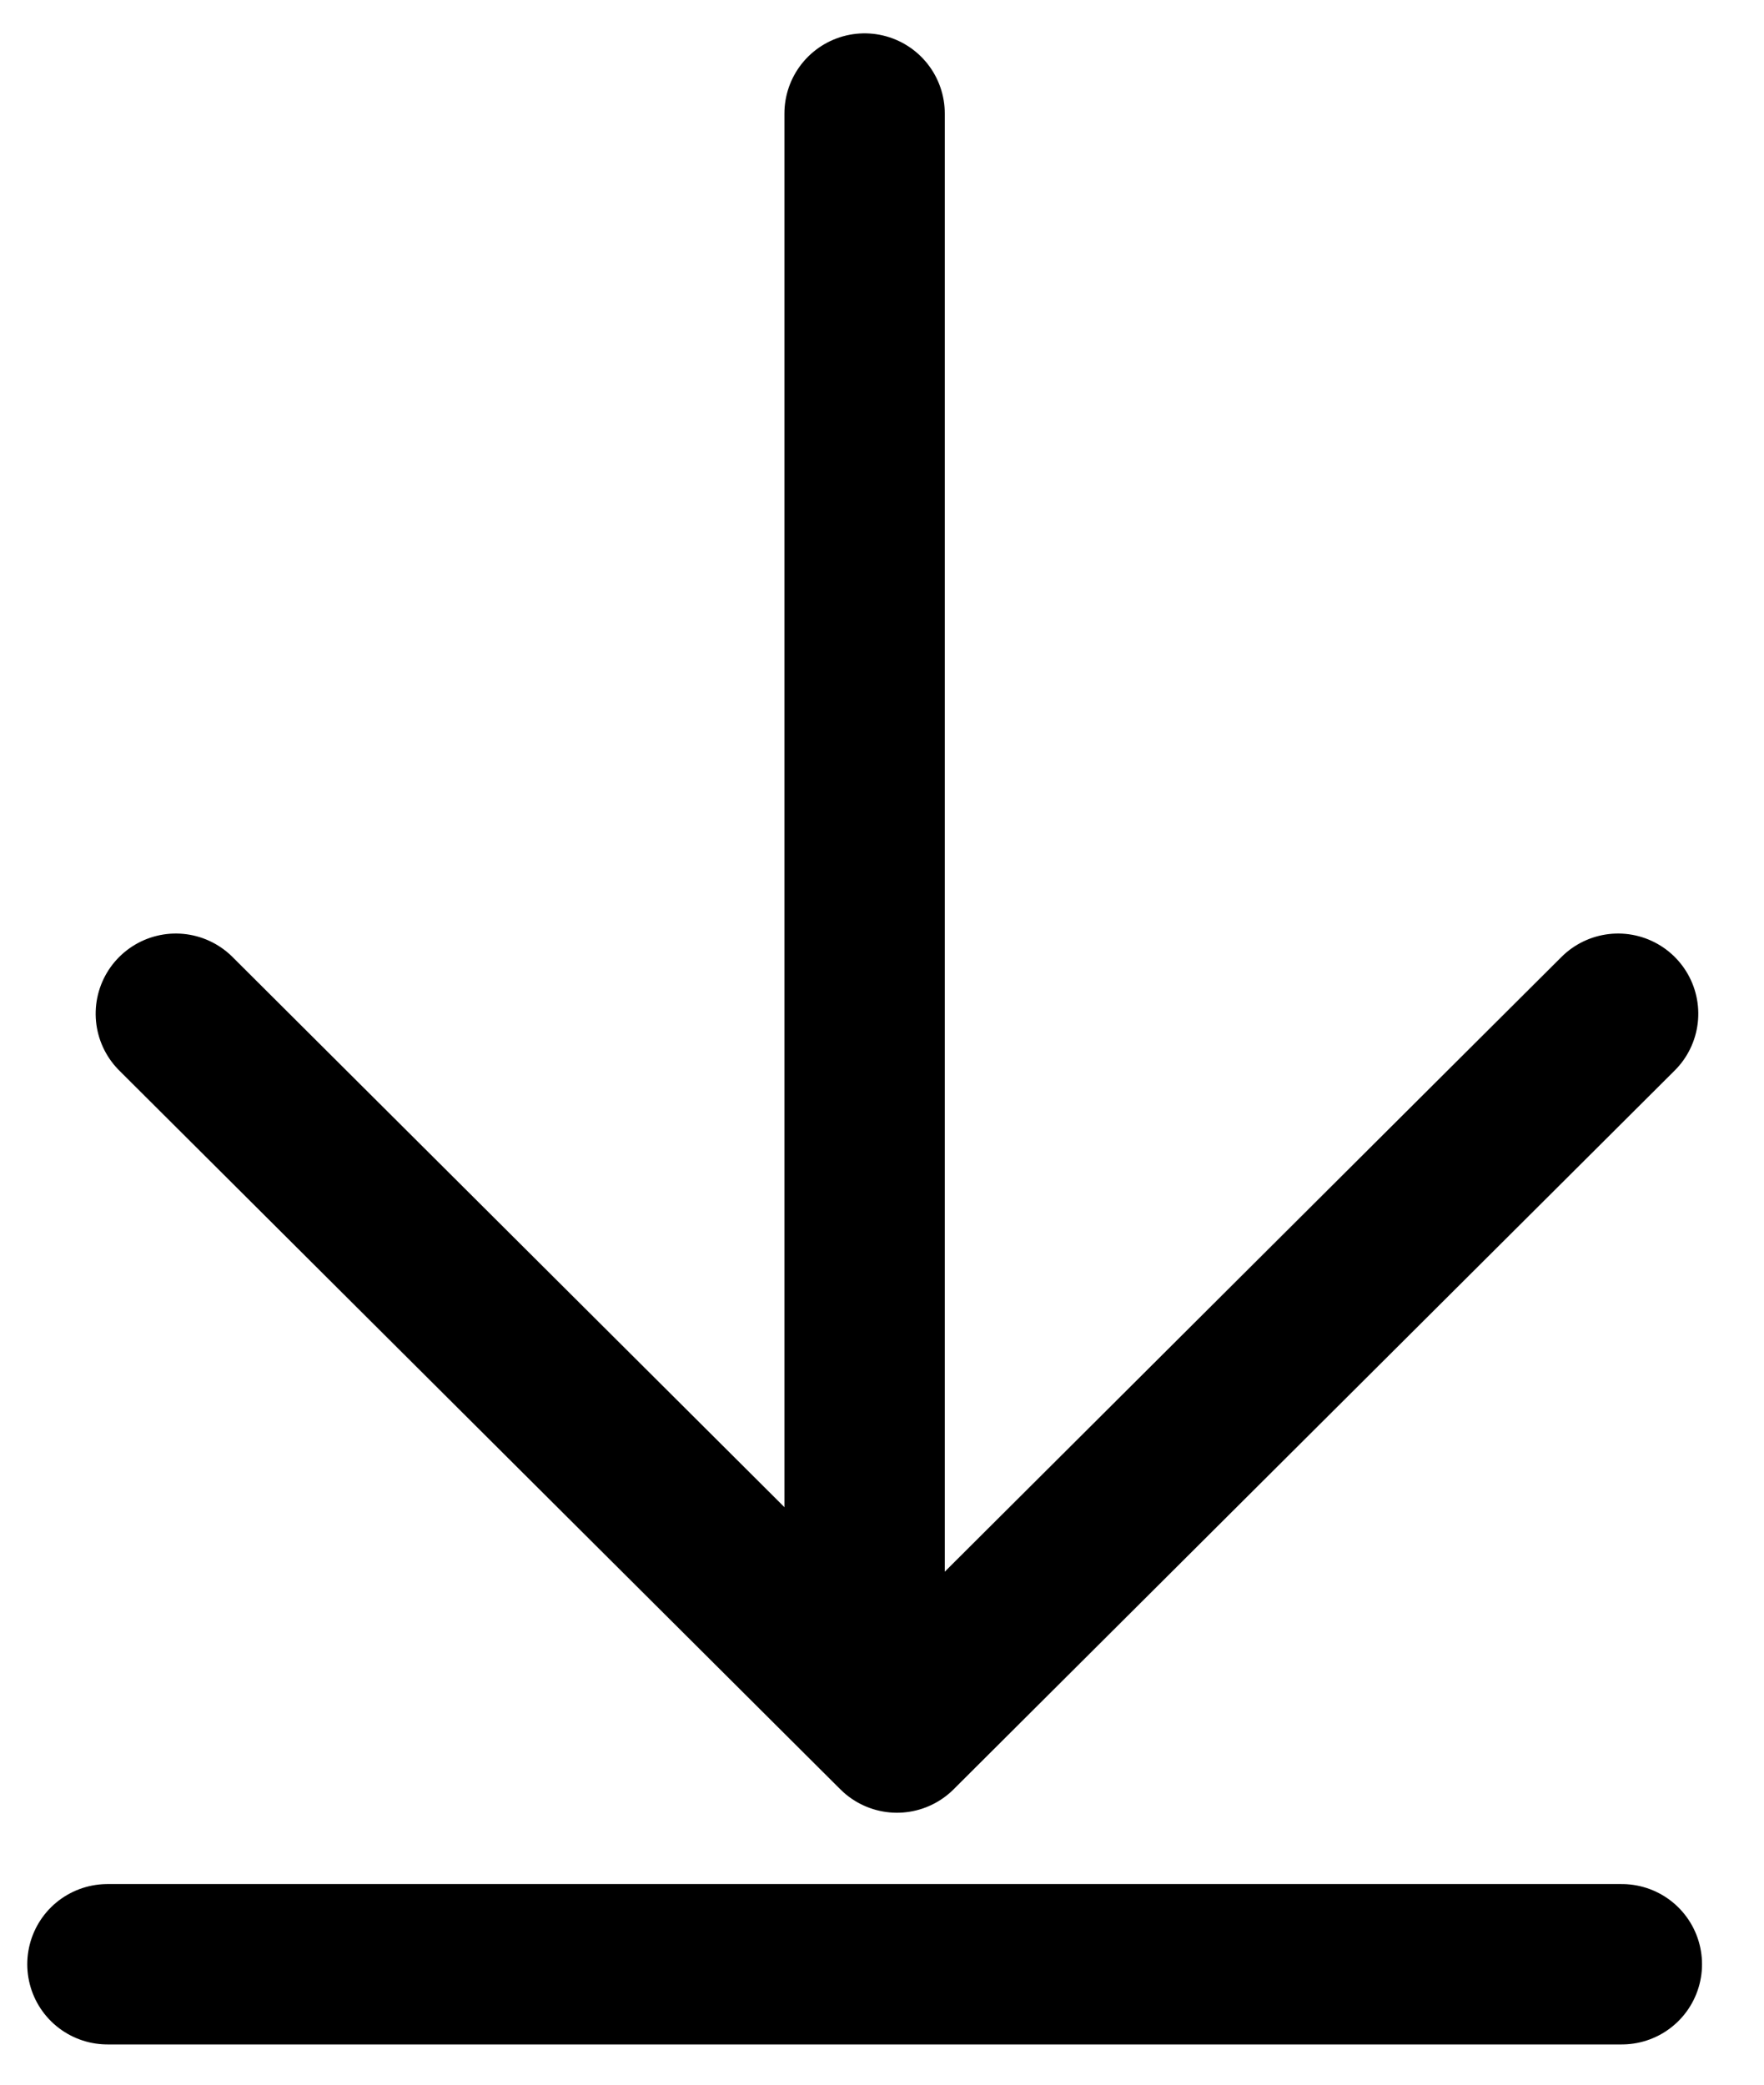
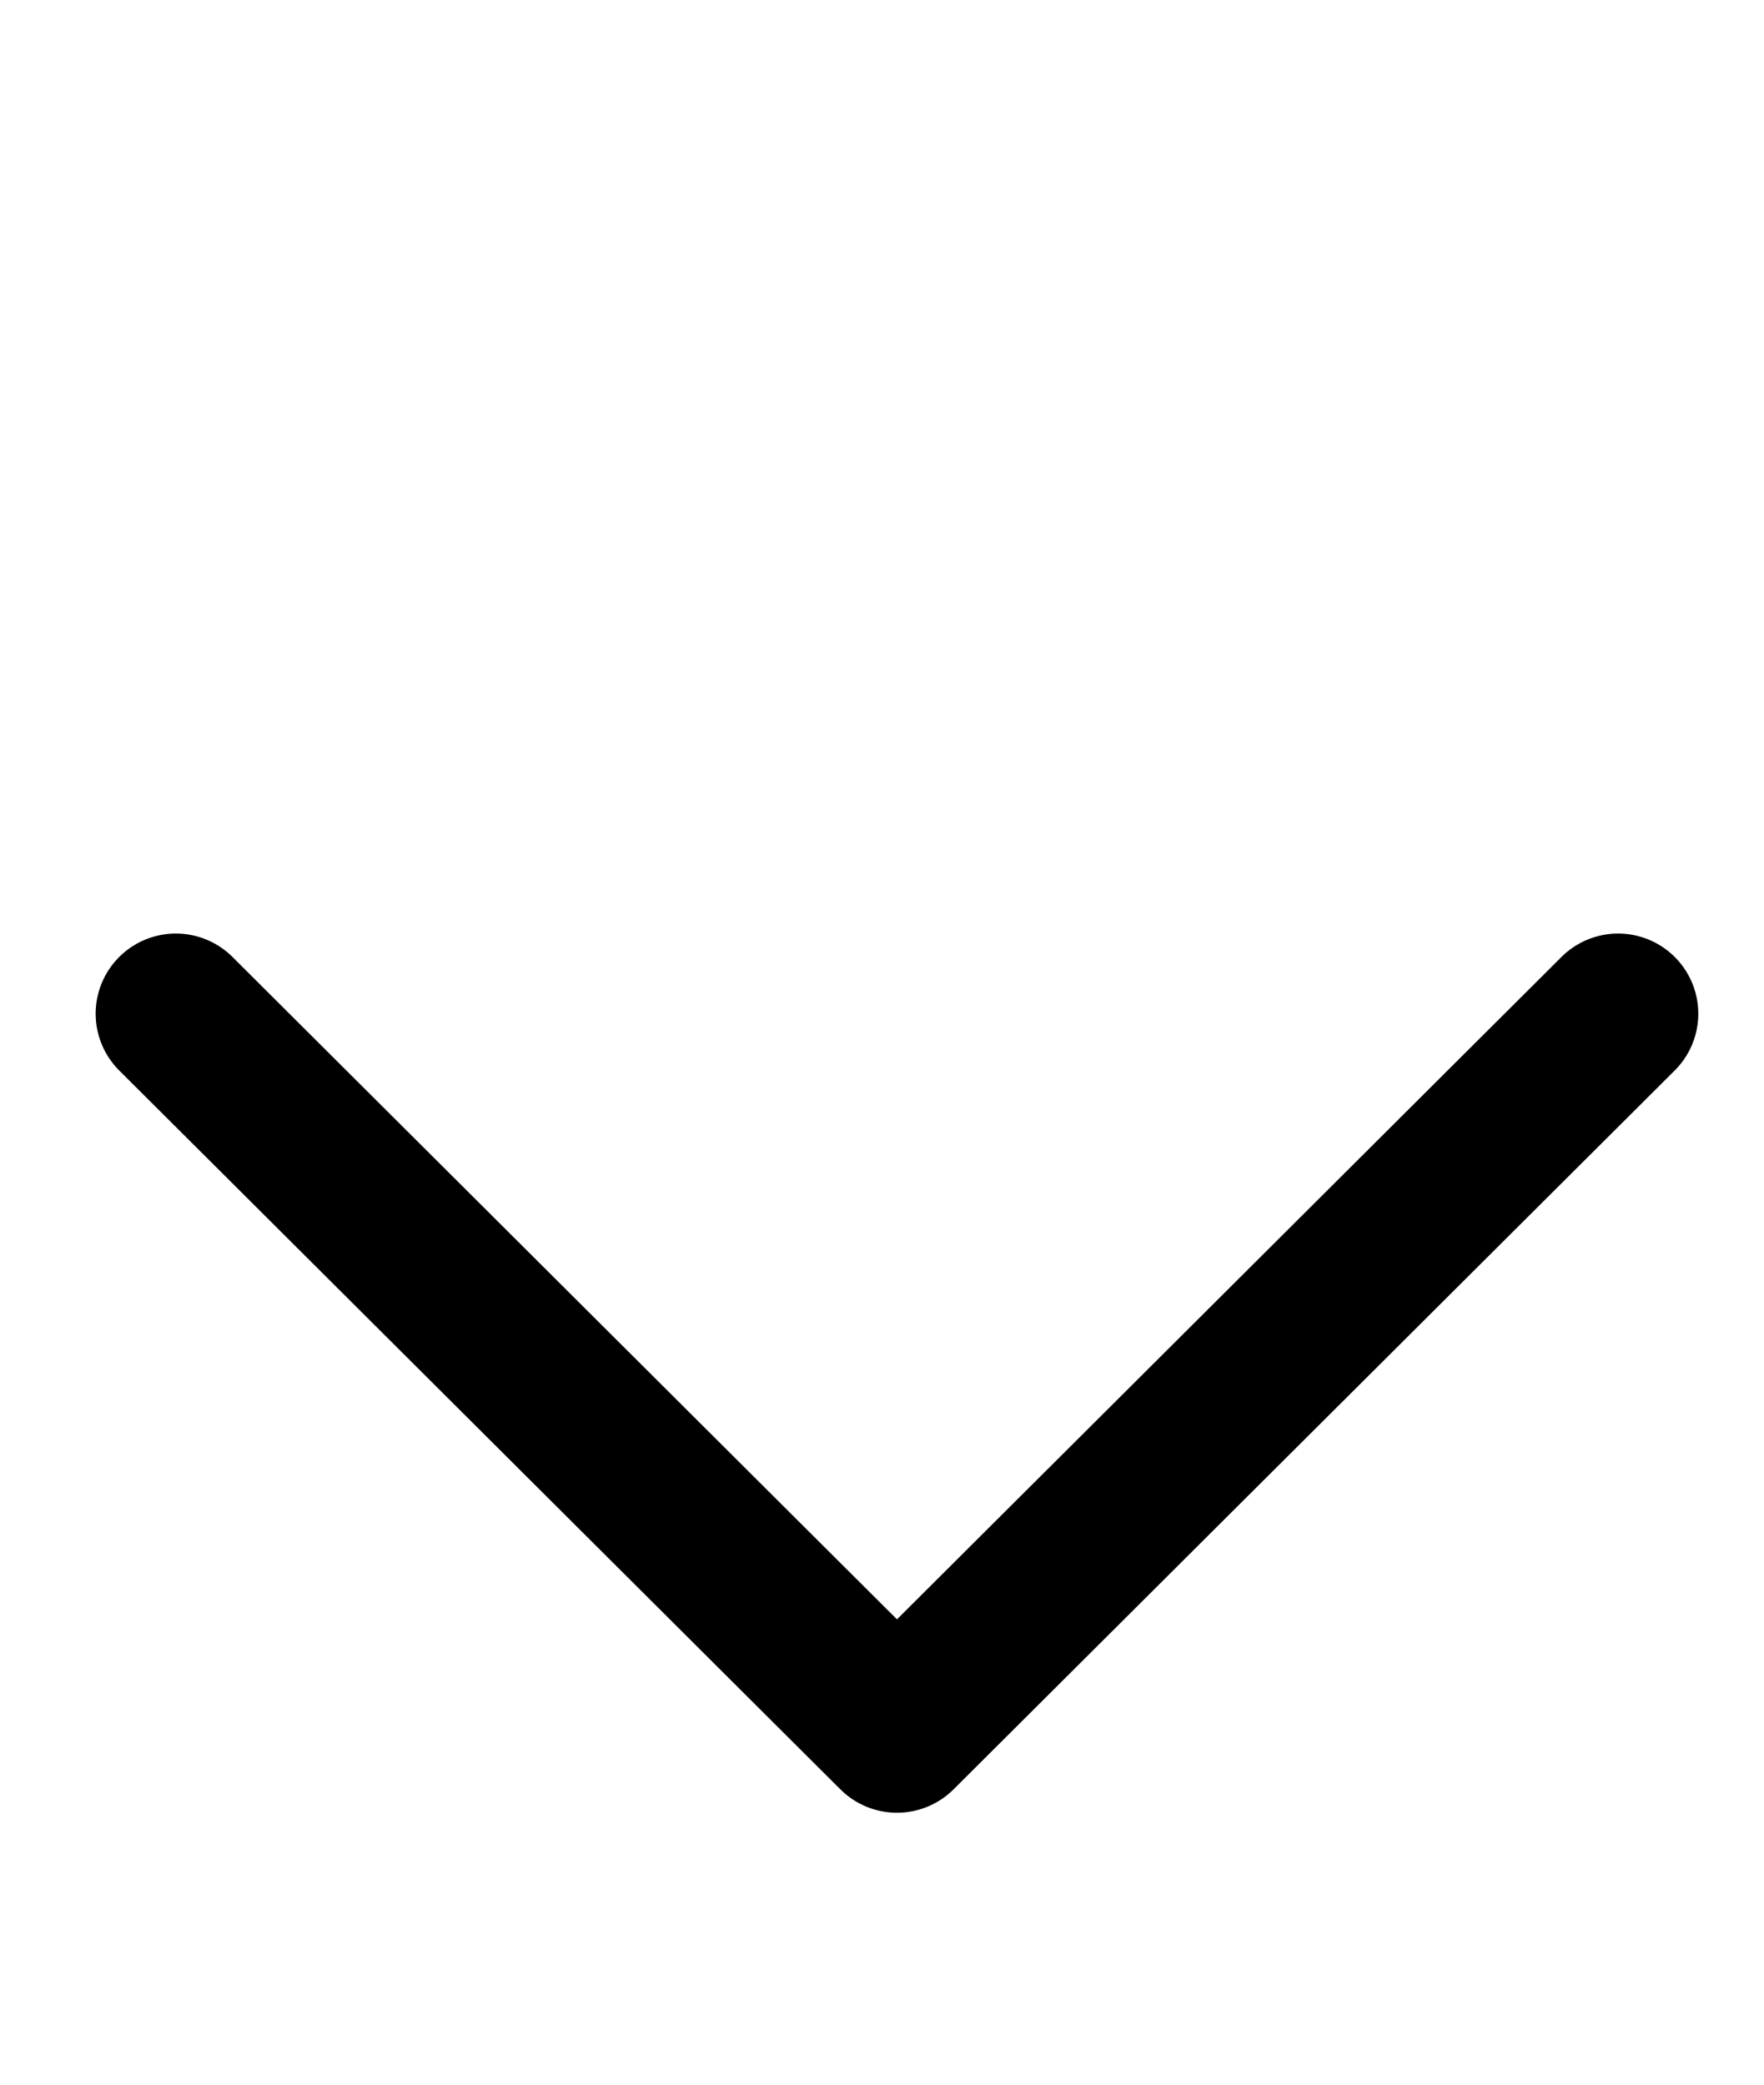
<svg xmlns="http://www.w3.org/2000/svg" width="22px" height="26px" viewBox="0 0 22 26" version="1.1">
  <title>Group 2</title>
  <g id="Wireframes-&amp;-Designs" stroke="none" stroke-width="1" fill="none" fill-rule="evenodd" stroke-linecap="round">
    <g id="2.0.1---Fund-V-LP---Desktop" transform="translate(-1597, -876)" stroke="#000000" stroke-width="2">
      <g id="Group-2" transform="translate(1598.34, 876.968)">
-         <line x1="7.48876179e-17" y1="23.53" x2="18.887" y2="23.53" id="Line-Copy-2" />
-         <line x1="9.443" y1="0.448" x2="9.443" y2="19.569" id="Line-Copy-3" />
        <polyline id="Rectangle-Copy" stroke-linejoin="round" transform="translate(9.846, 11.675) rotate(45) translate(-9.846, -11.675) " points="16.206 5.315 16.186 18.014 3.487 18.034" />
      </g>
    </g>
  </g>
</svg>